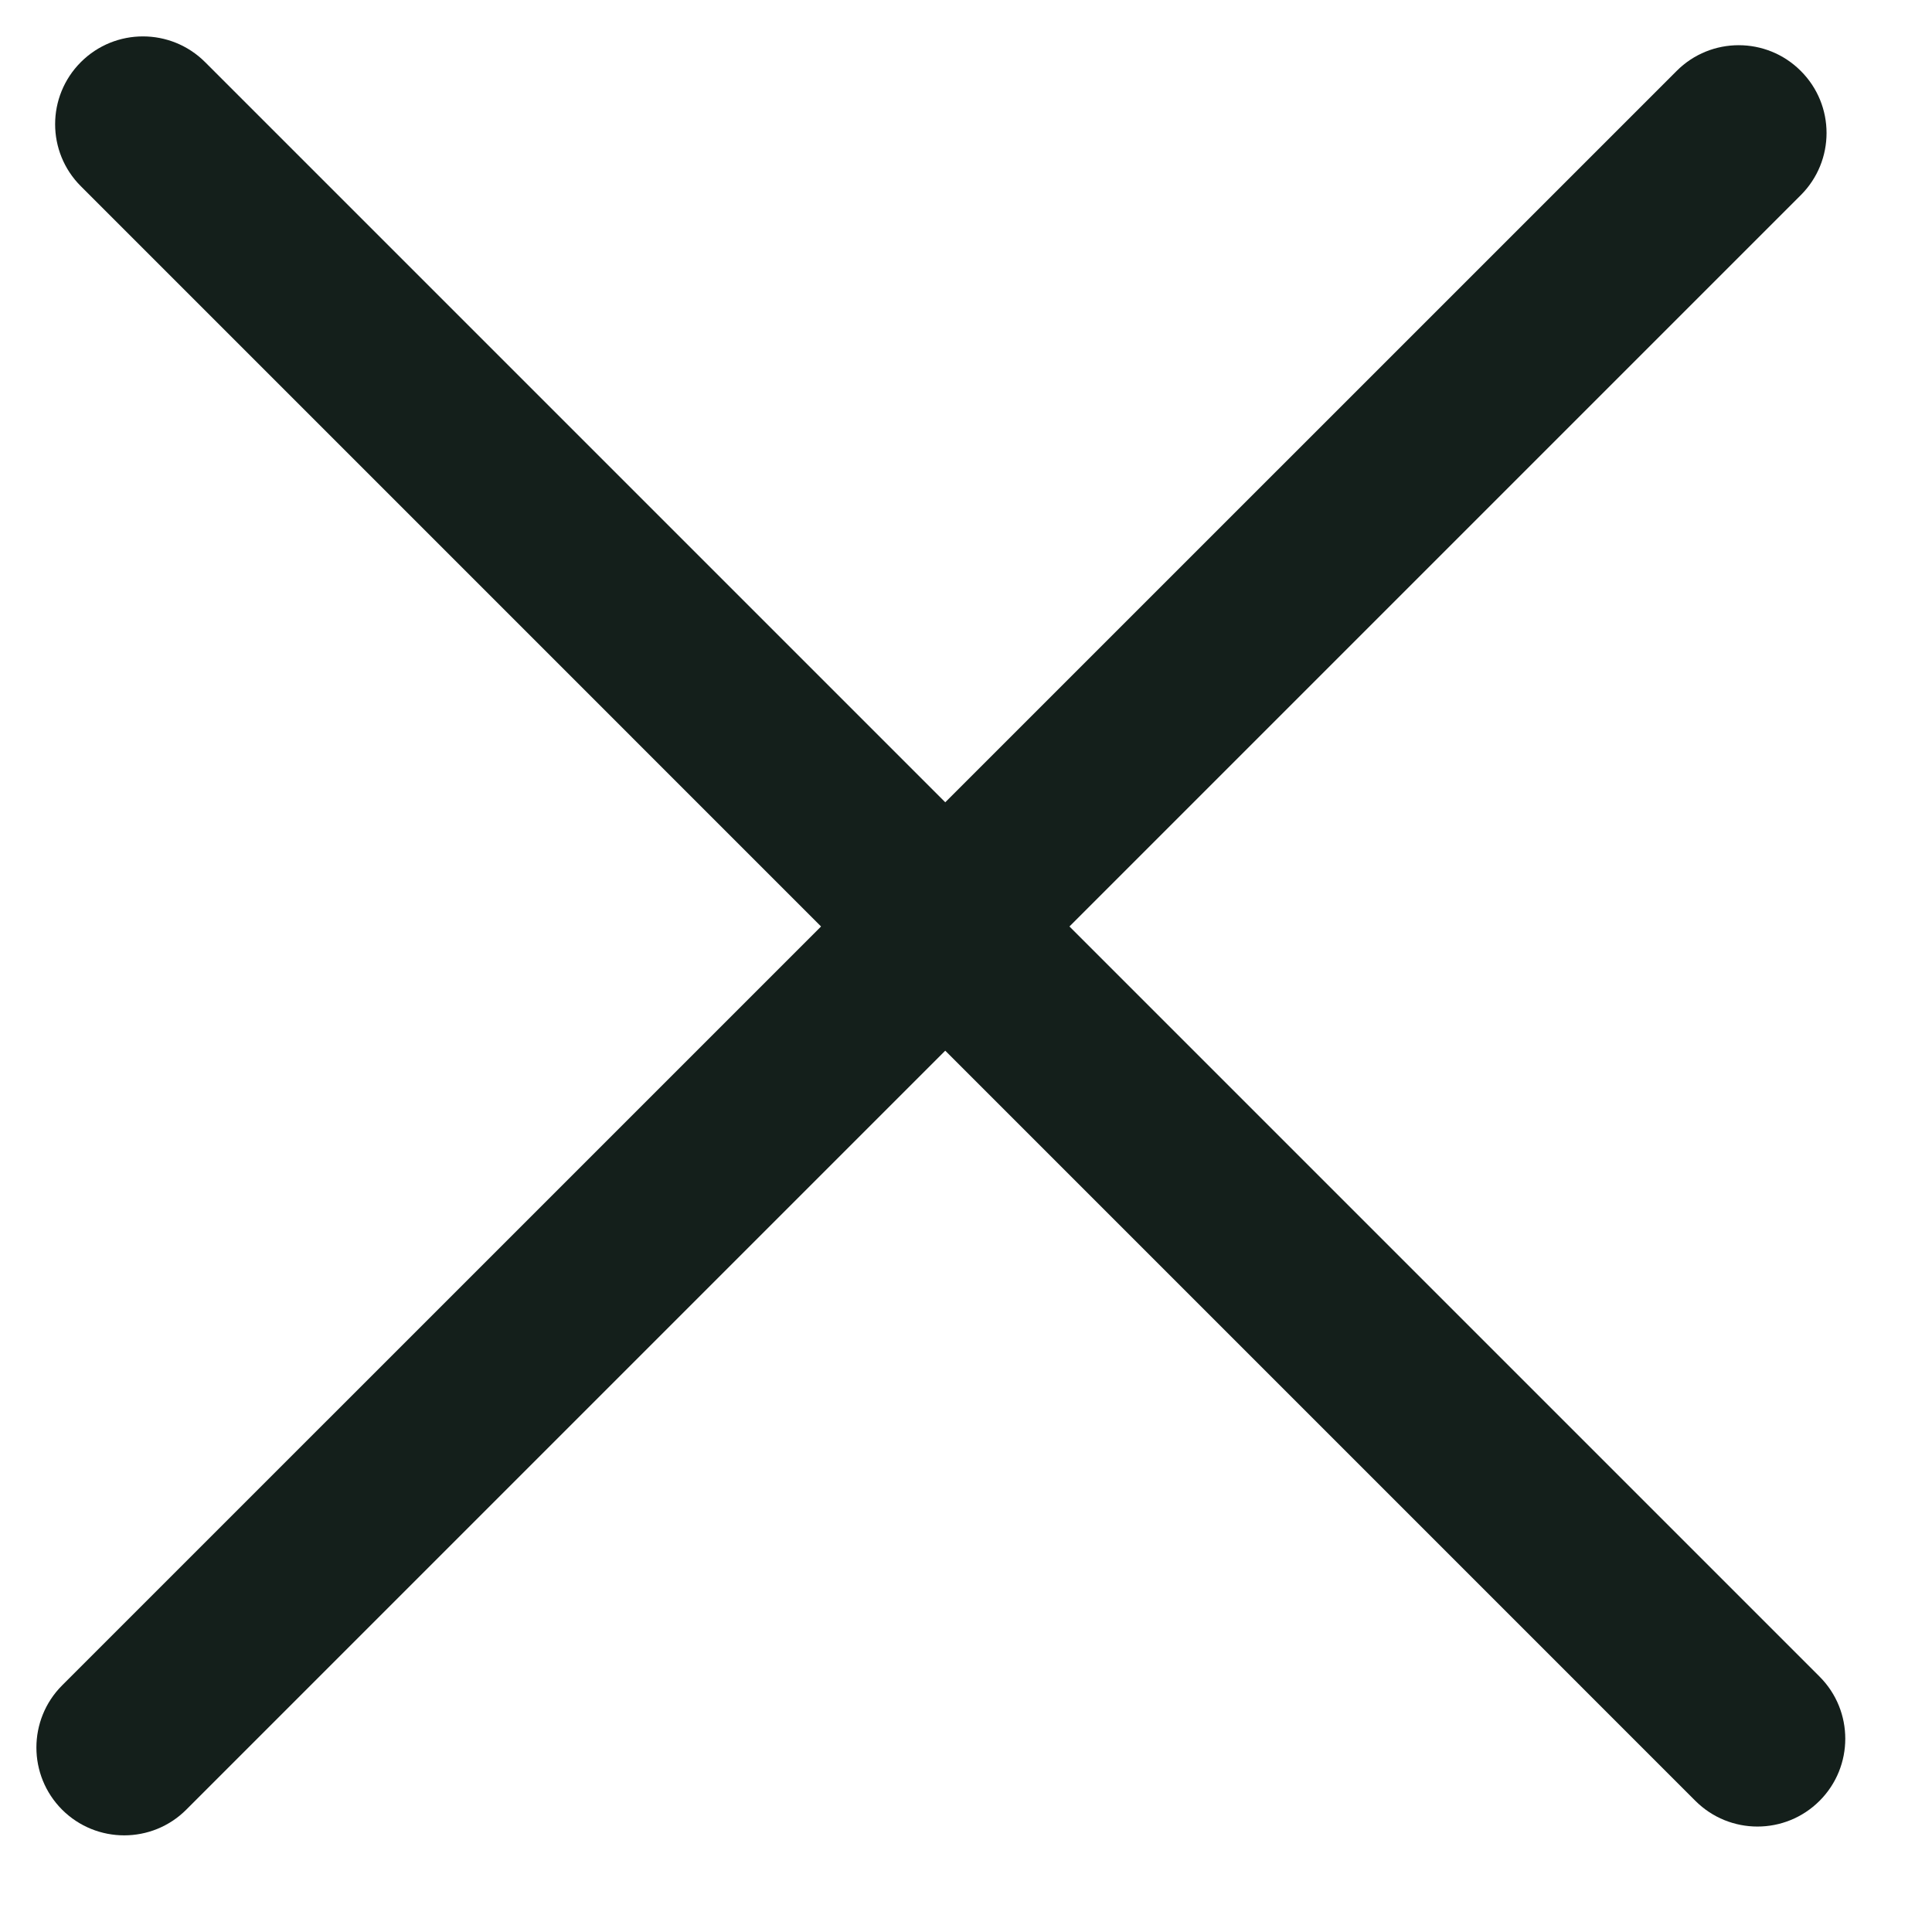
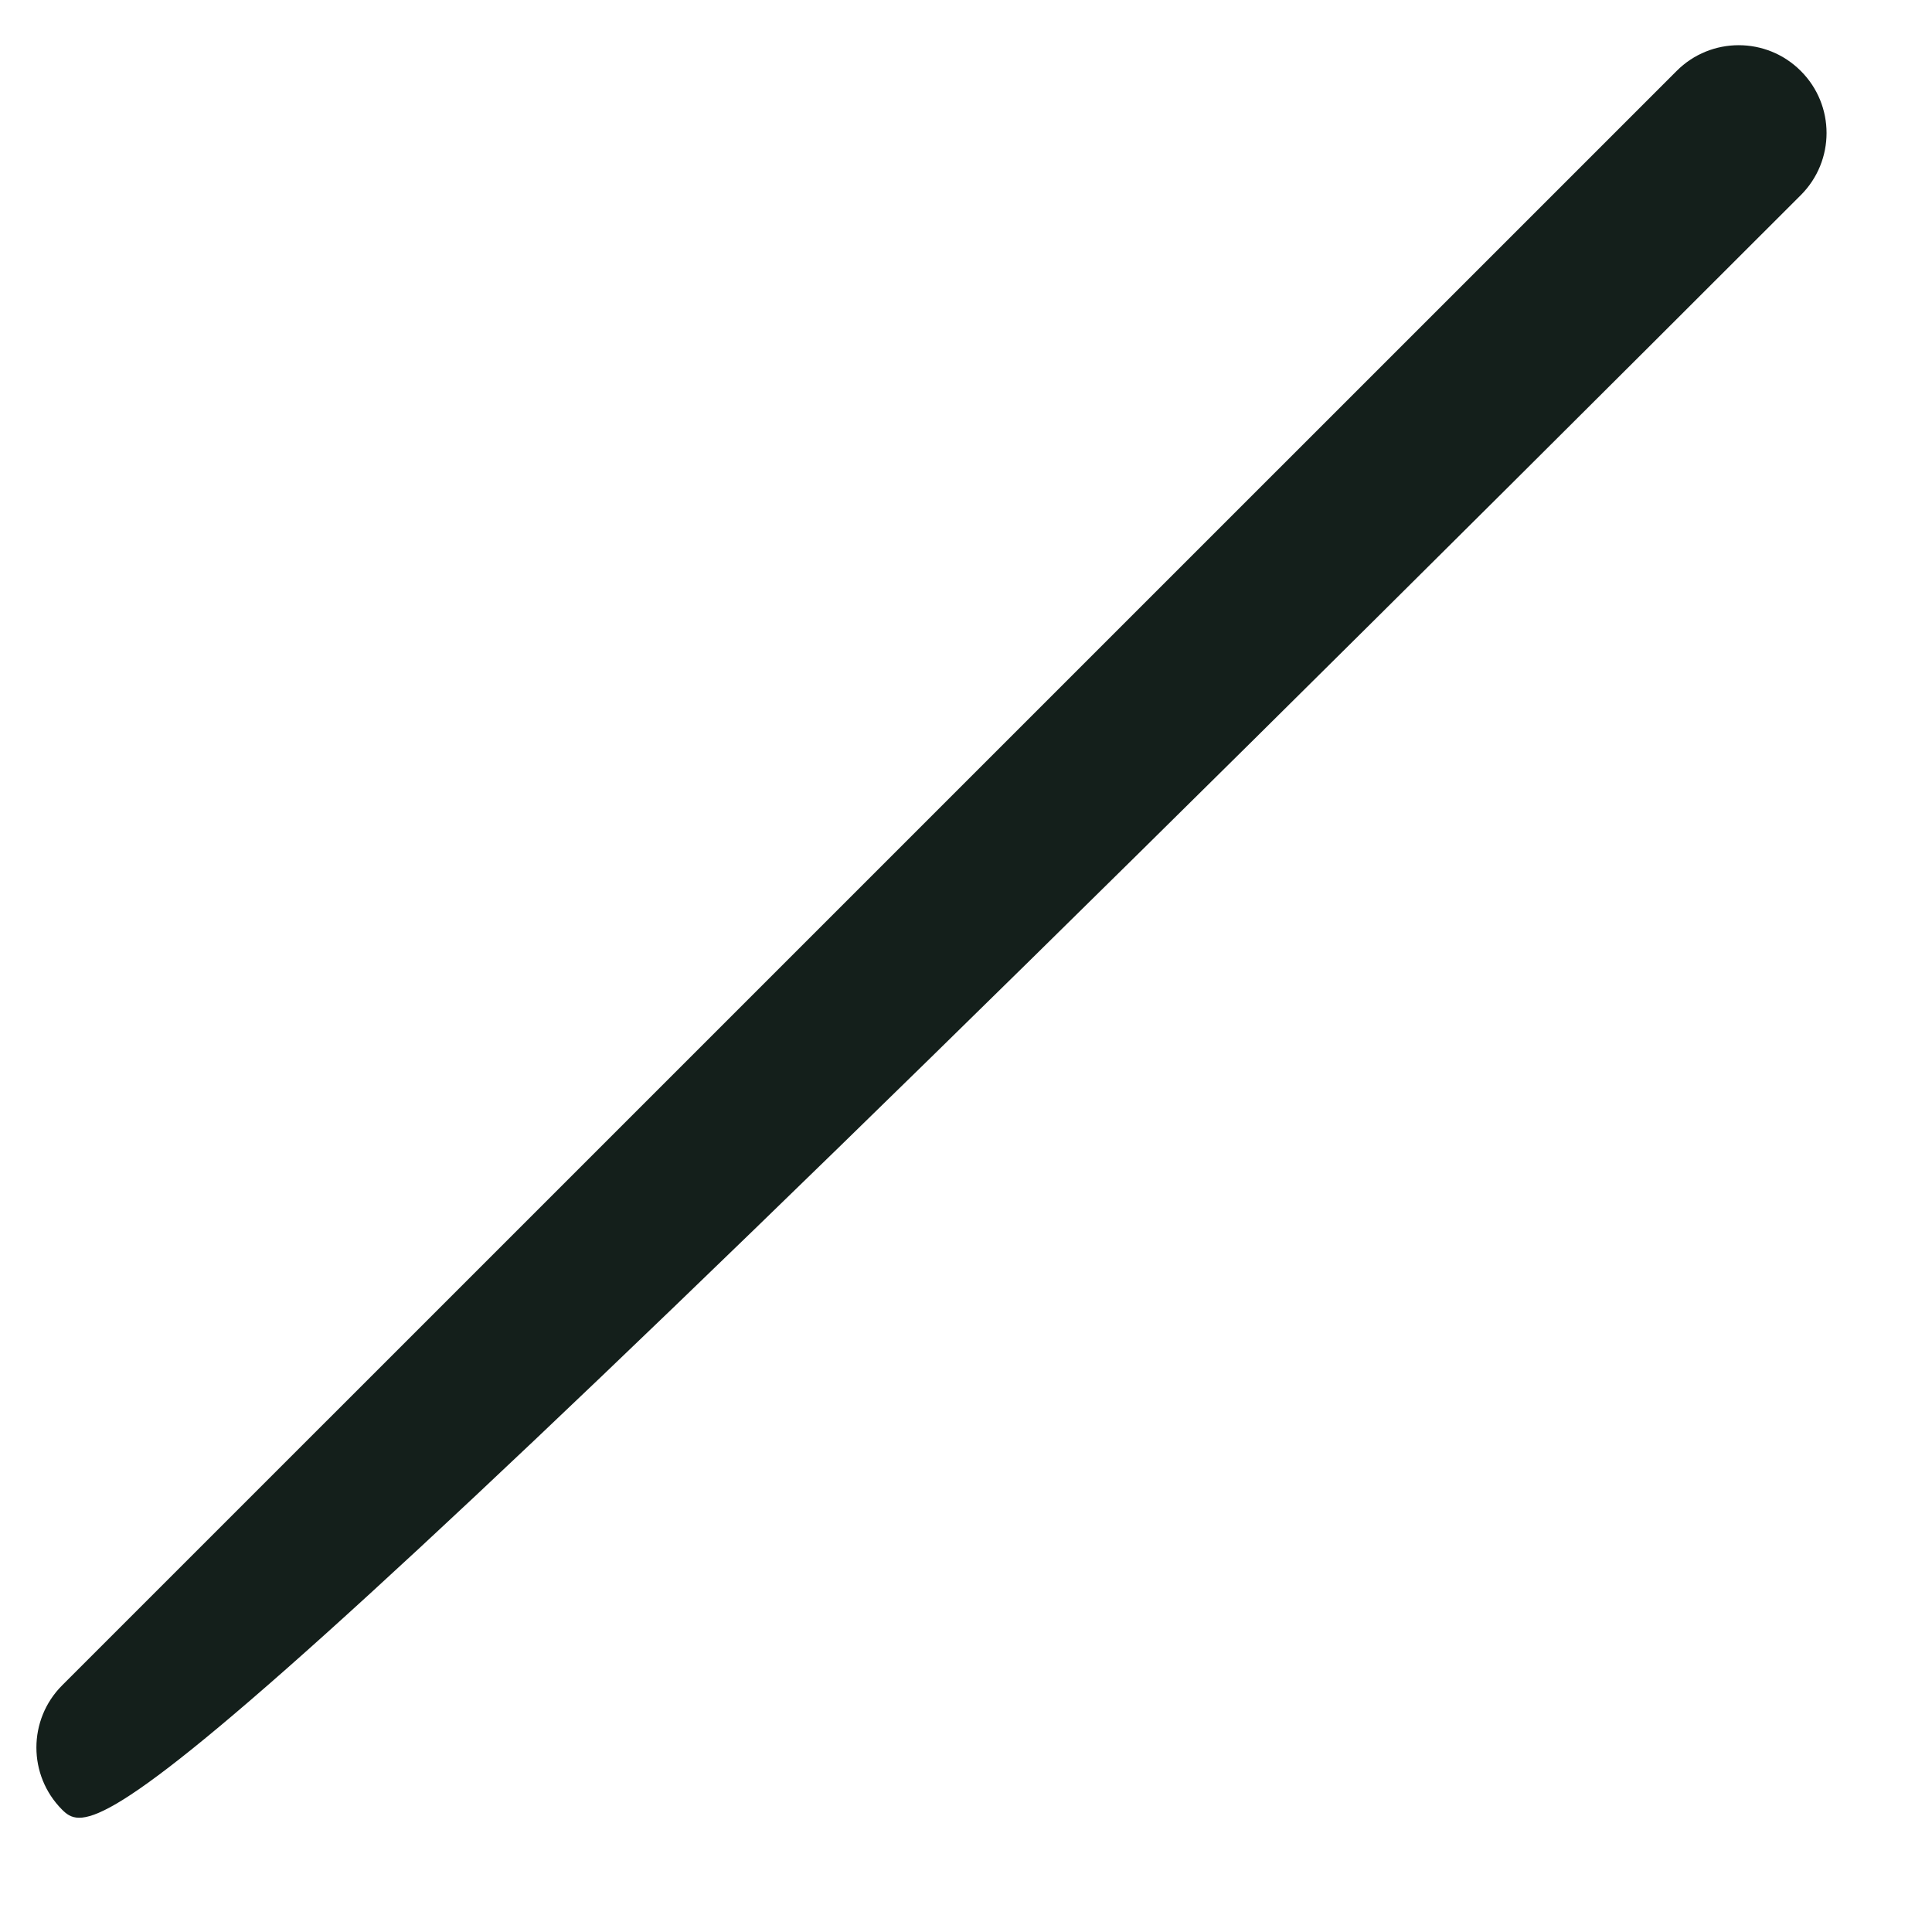
<svg xmlns="http://www.w3.org/2000/svg" width="22" height="22" viewBox="0 0 22 22" fill="none">
-   <path d="M19.092 0.808C19.482 0.417 20.116 0.417 20.506 0.808C20.897 1.198 20.897 1.831 20.506 2.222L2.121 20.607C1.731 20.997 1.098 20.997 0.707 20.607C0.317 20.216 0.317 19.583 0.707 19.192L19.092 0.808Z" fill="#141F1B" />
-   <path d="M20.72 19.092C21.11 19.482 21.11 20.116 20.72 20.506C20.329 20.897 19.696 20.897 19.305 20.506L0.921 2.121C0.53 1.731 0.53 1.098 0.921 0.707C1.311 0.317 1.944 0.317 2.335 0.707L20.72 19.092Z" fill="#141F1B" />
+   <path d="M19.092 0.808C19.482 0.417 20.116 0.417 20.506 0.808C20.897 1.198 20.897 1.831 20.506 2.222C1.731 20.997 1.098 20.997 0.707 20.607C0.317 20.216 0.317 19.583 0.707 19.192L19.092 0.808Z" fill="#141F1B" />
</svg>